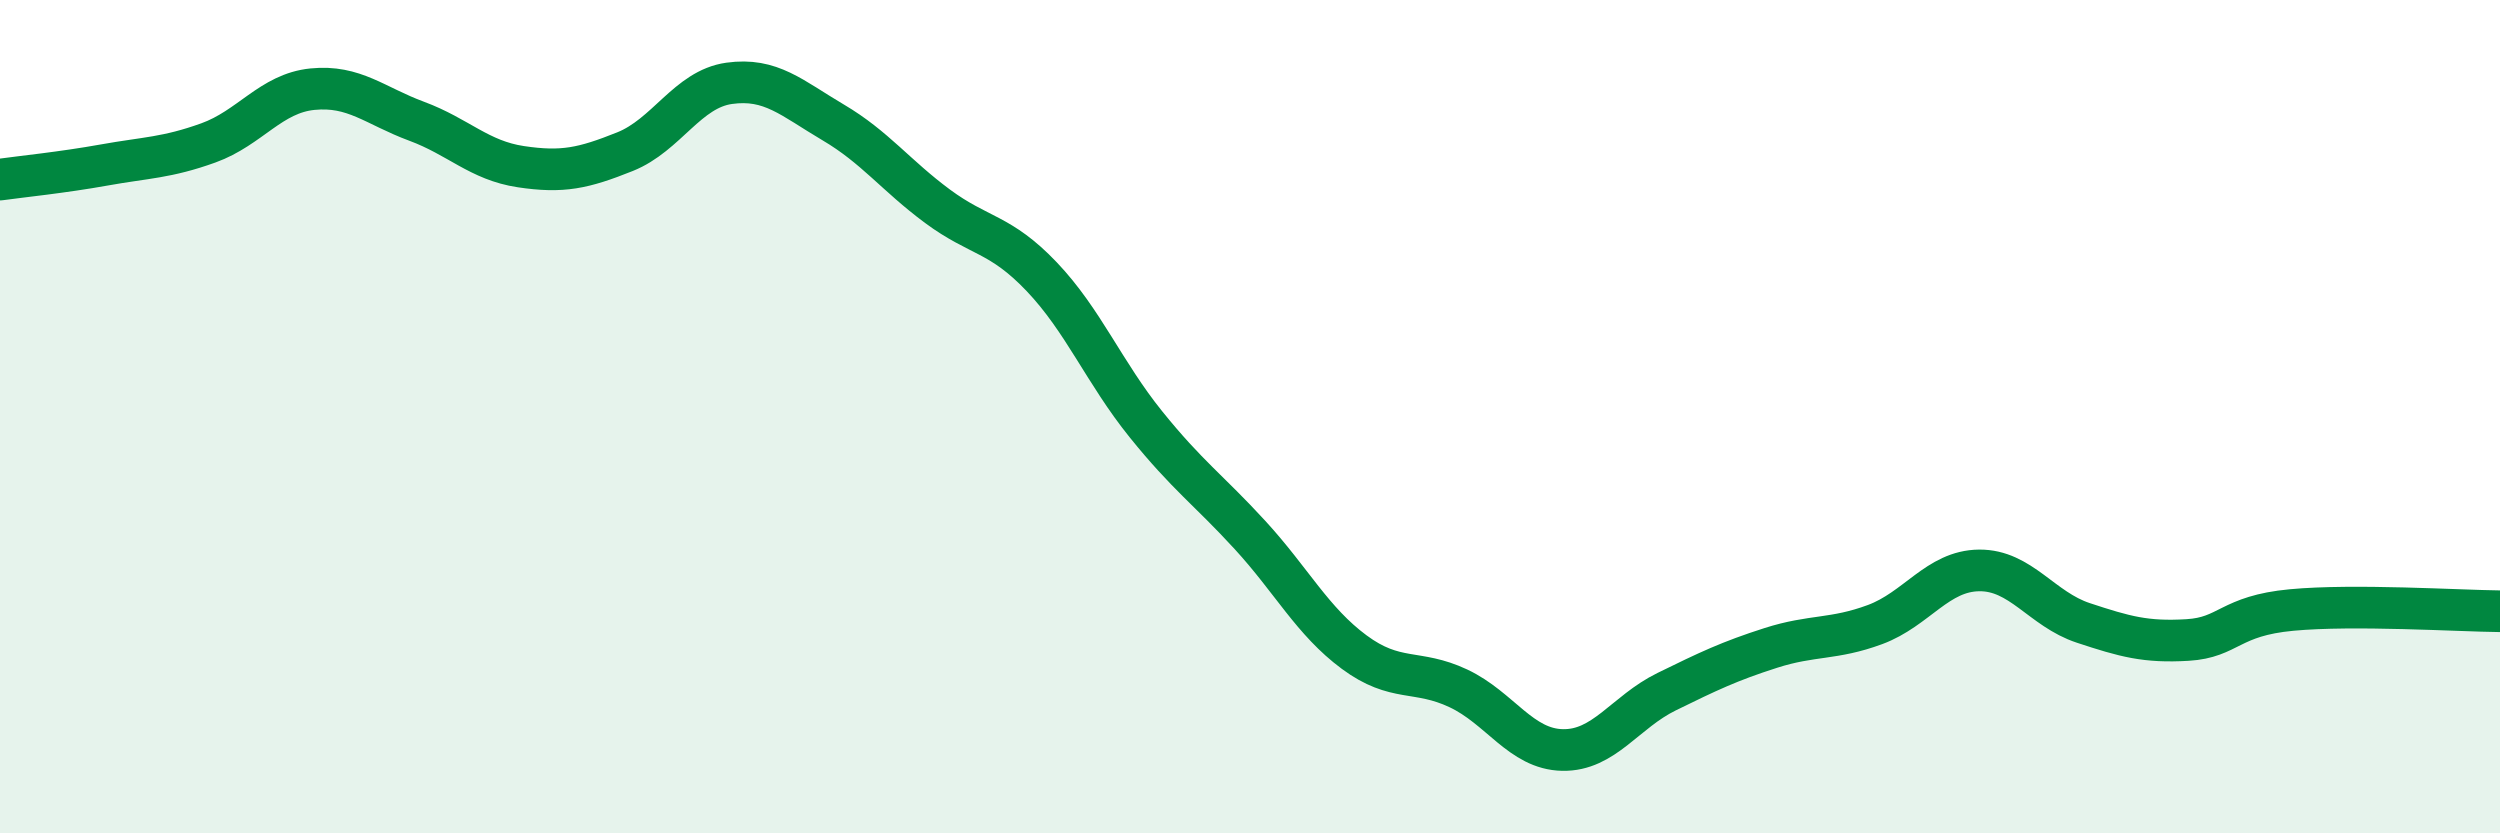
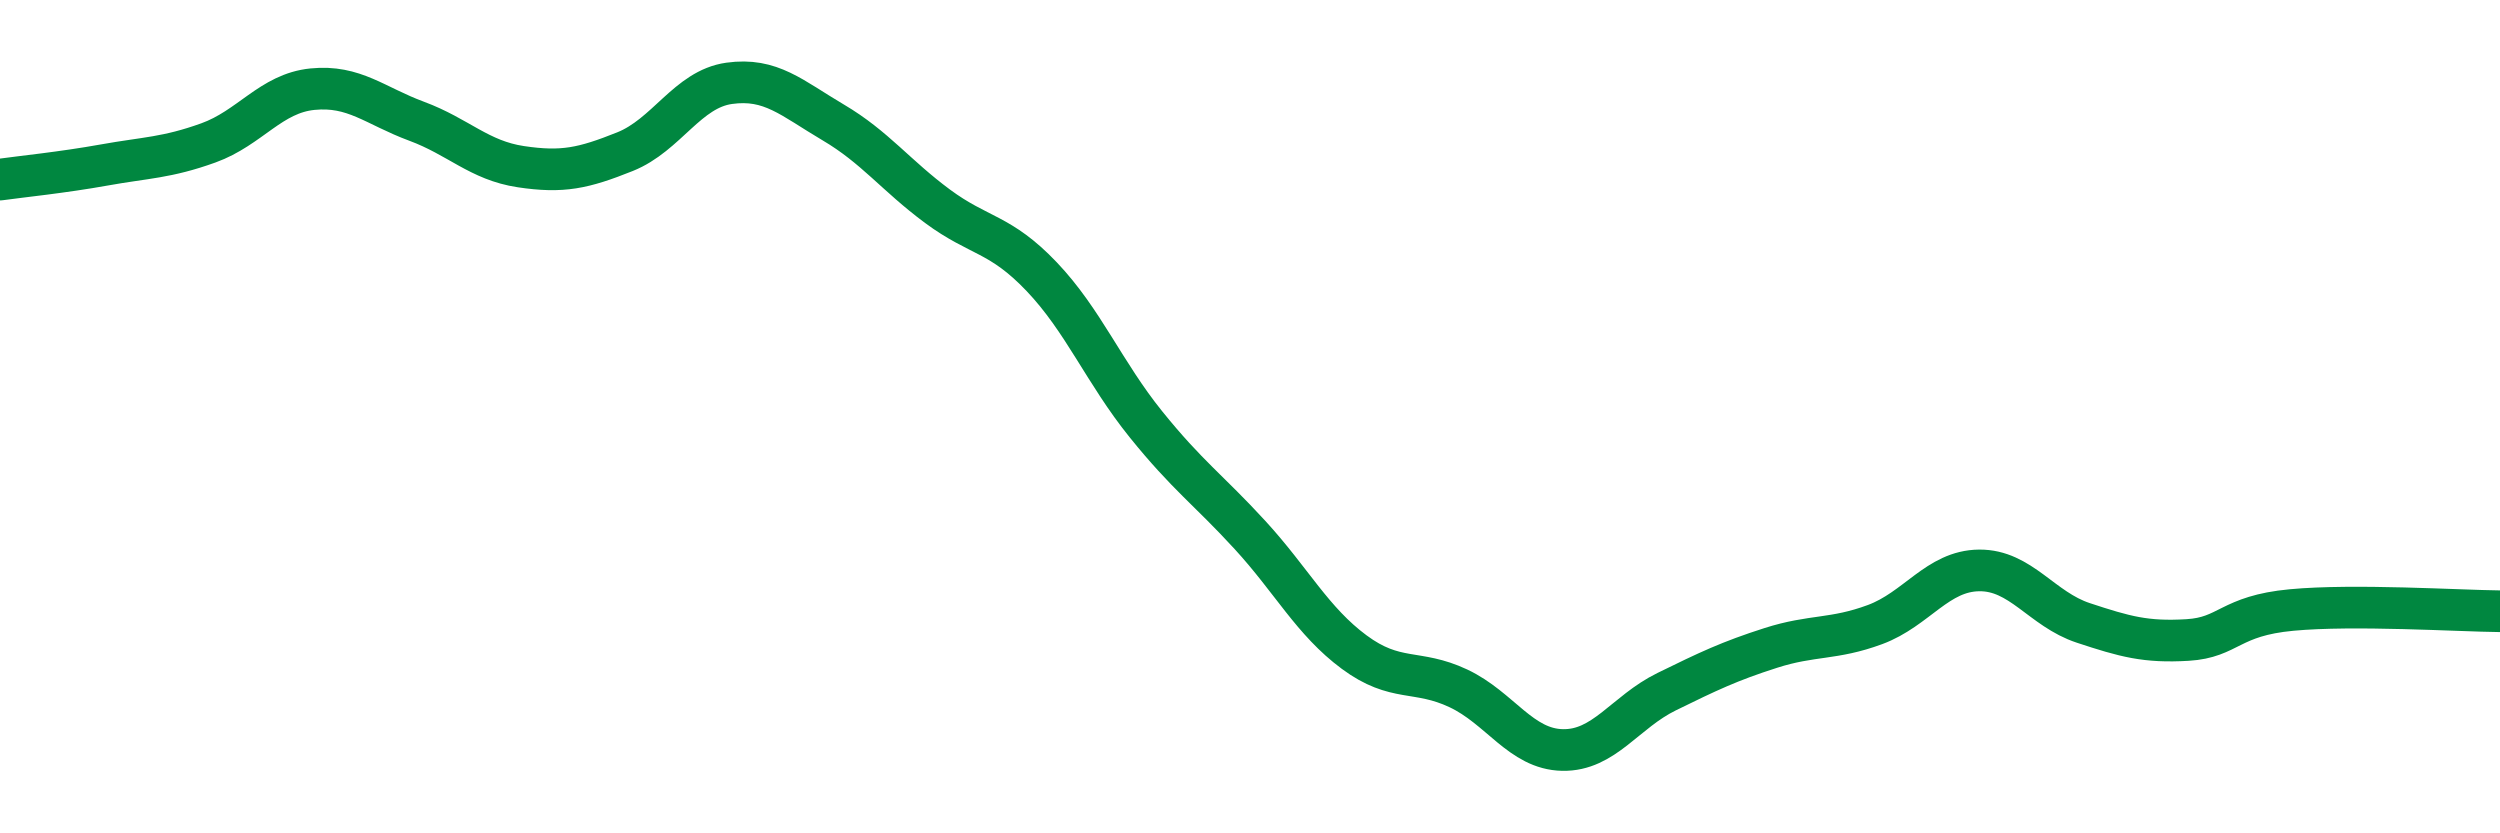
<svg xmlns="http://www.w3.org/2000/svg" width="60" height="20" viewBox="0 0 60 20">
-   <path d="M 0,4.31 C 0.5,4.24 1.5,4.14 2.5,3.96 C 3.5,3.78 4,3.79 5,3.43 C 6,3.07 6.5,2.24 7.5,2.14 C 8.5,2.04 9,2.54 10,2.91 C 11,3.28 11.5,3.85 12.5,4 C 13.5,4.15 14,4.04 15,3.64 C 16,3.24 16.5,2.14 17.5,2 C 18.5,1.86 19,2.35 20,2.94 C 21,3.53 21.5,4.21 22.5,4.95 C 23.5,5.69 24,5.59 25,6.64 C 26,7.69 26.5,8.94 27.5,10.18 C 28.5,11.42 29,11.75 30,12.84 C 31,13.93 31.5,14.91 32.5,15.65 C 33.5,16.39 34,16.05 35,16.52 C 36,16.99 36.5,17.98 37.5,18 C 38.5,18.02 39,17.09 40,16.6 C 41,16.11 41.5,15.87 42.5,15.55 C 43.5,15.23 44,15.36 45,14.99 C 46,14.62 46.5,13.7 47.5,13.69 C 48.5,13.68 49,14.62 50,14.95 C 51,15.28 51.5,15.42 52.5,15.36 C 53.5,15.3 53.5,14.78 55,14.64 C 56.5,14.5 59,14.66 60,14.67L60 20L0 20Z" fill="#008740" opacity="0.1" stroke-linecap="round" stroke-linejoin="round" />
  <path d="M 0,4.31 C 0.5,4.24 1.5,4.14 2.5,3.96 C 3.5,3.78 4,3.79 5,3.43 C 6,3.07 6.5,2.24 7.5,2.14 C 8.5,2.04 9,2.54 10,2.91 C 11,3.28 11.5,3.85 12.5,4 C 13.5,4.15 14,4.04 15,3.64 C 16,3.24 16.5,2.14 17.5,2 C 18.5,1.86 19,2.35 20,2.94 C 21,3.53 21.5,4.21 22.5,4.95 C 23.5,5.69 24,5.59 25,6.64 C 26,7.69 26.5,8.94 27.5,10.18 C 28.5,11.42 29,11.75 30,12.84 C 31,13.93 31.5,14.91 32.5,15.65 C 33.5,16.39 34,16.05 35,16.52 C 36,16.99 36.5,17.98 37.5,18 C 38.5,18.02 39,17.09 40,16.6 C 41,16.11 41.5,15.87 42.5,15.55 C 43.5,15.23 44,15.36 45,14.99 C 46,14.62 46.5,13.7 47.5,13.69 C 48.5,13.68 49,14.62 50,14.95 C 51,15.28 51.5,15.42 52.5,15.36 C 53.5,15.3 53.5,14.78 55,14.64 C 56.5,14.5 59,14.66 60,14.67" stroke="#008740" stroke-width="1" fill="none" stroke-linecap="round" stroke-linejoin="round" />
</svg>